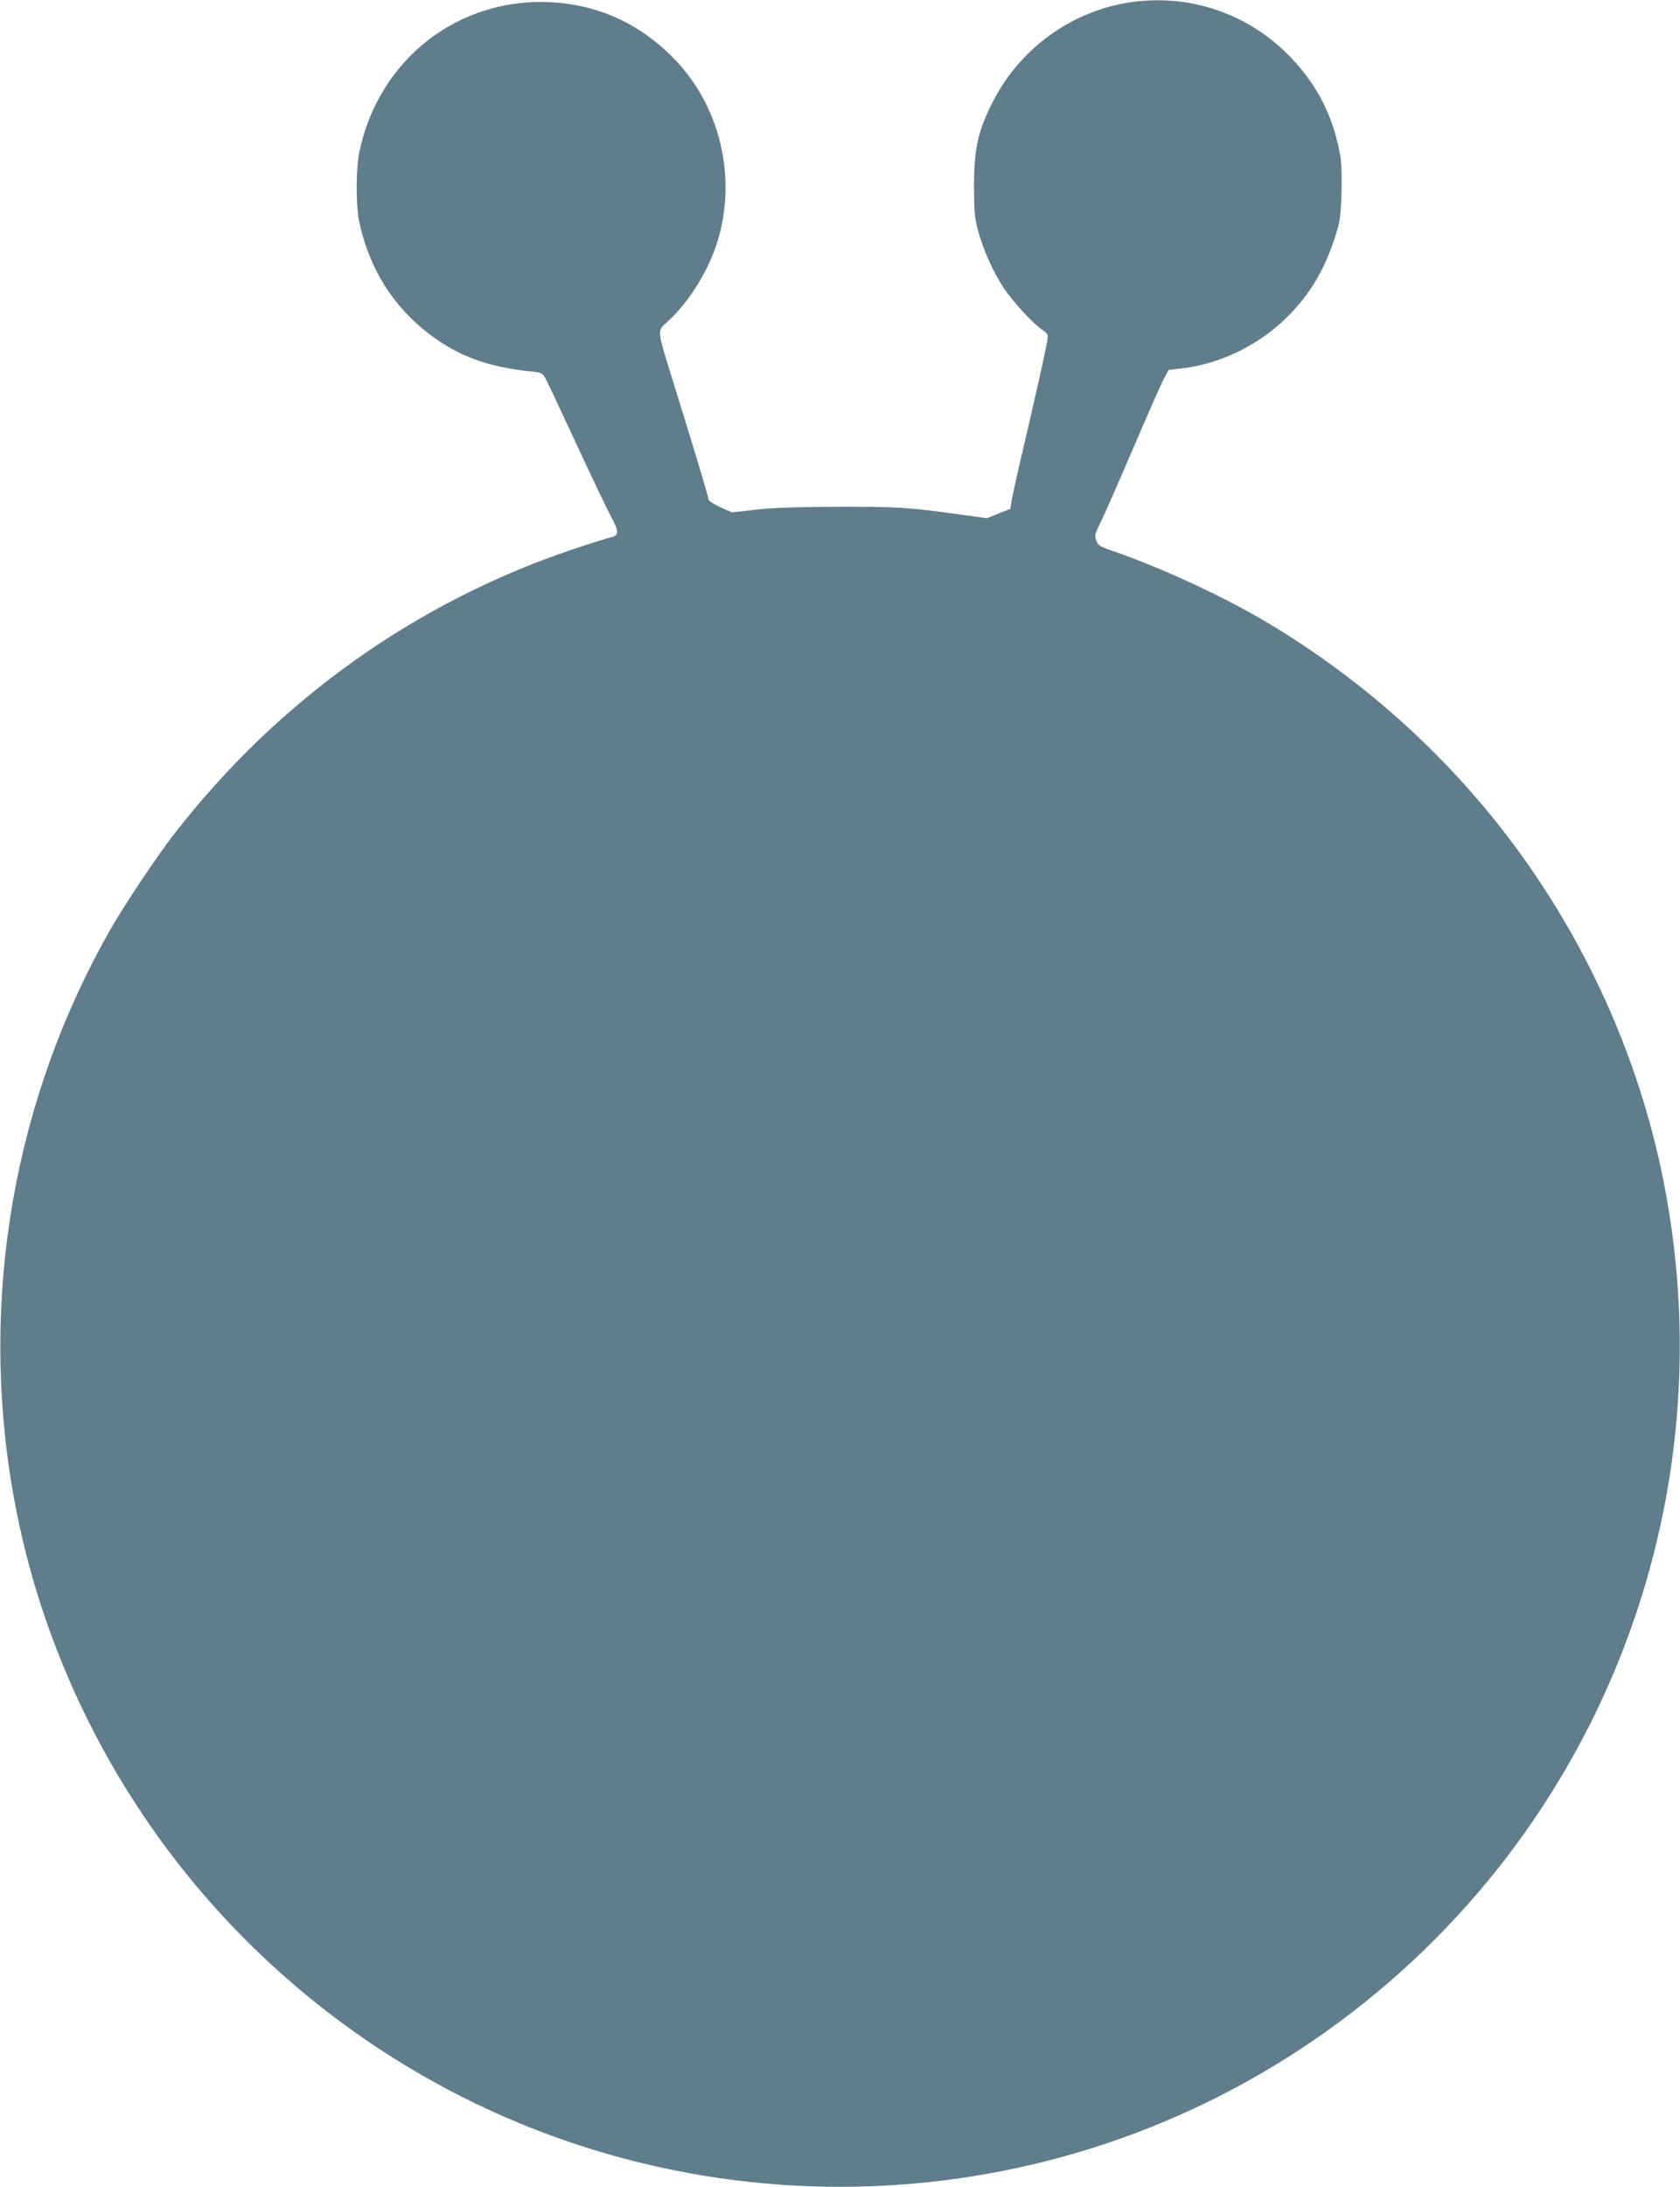
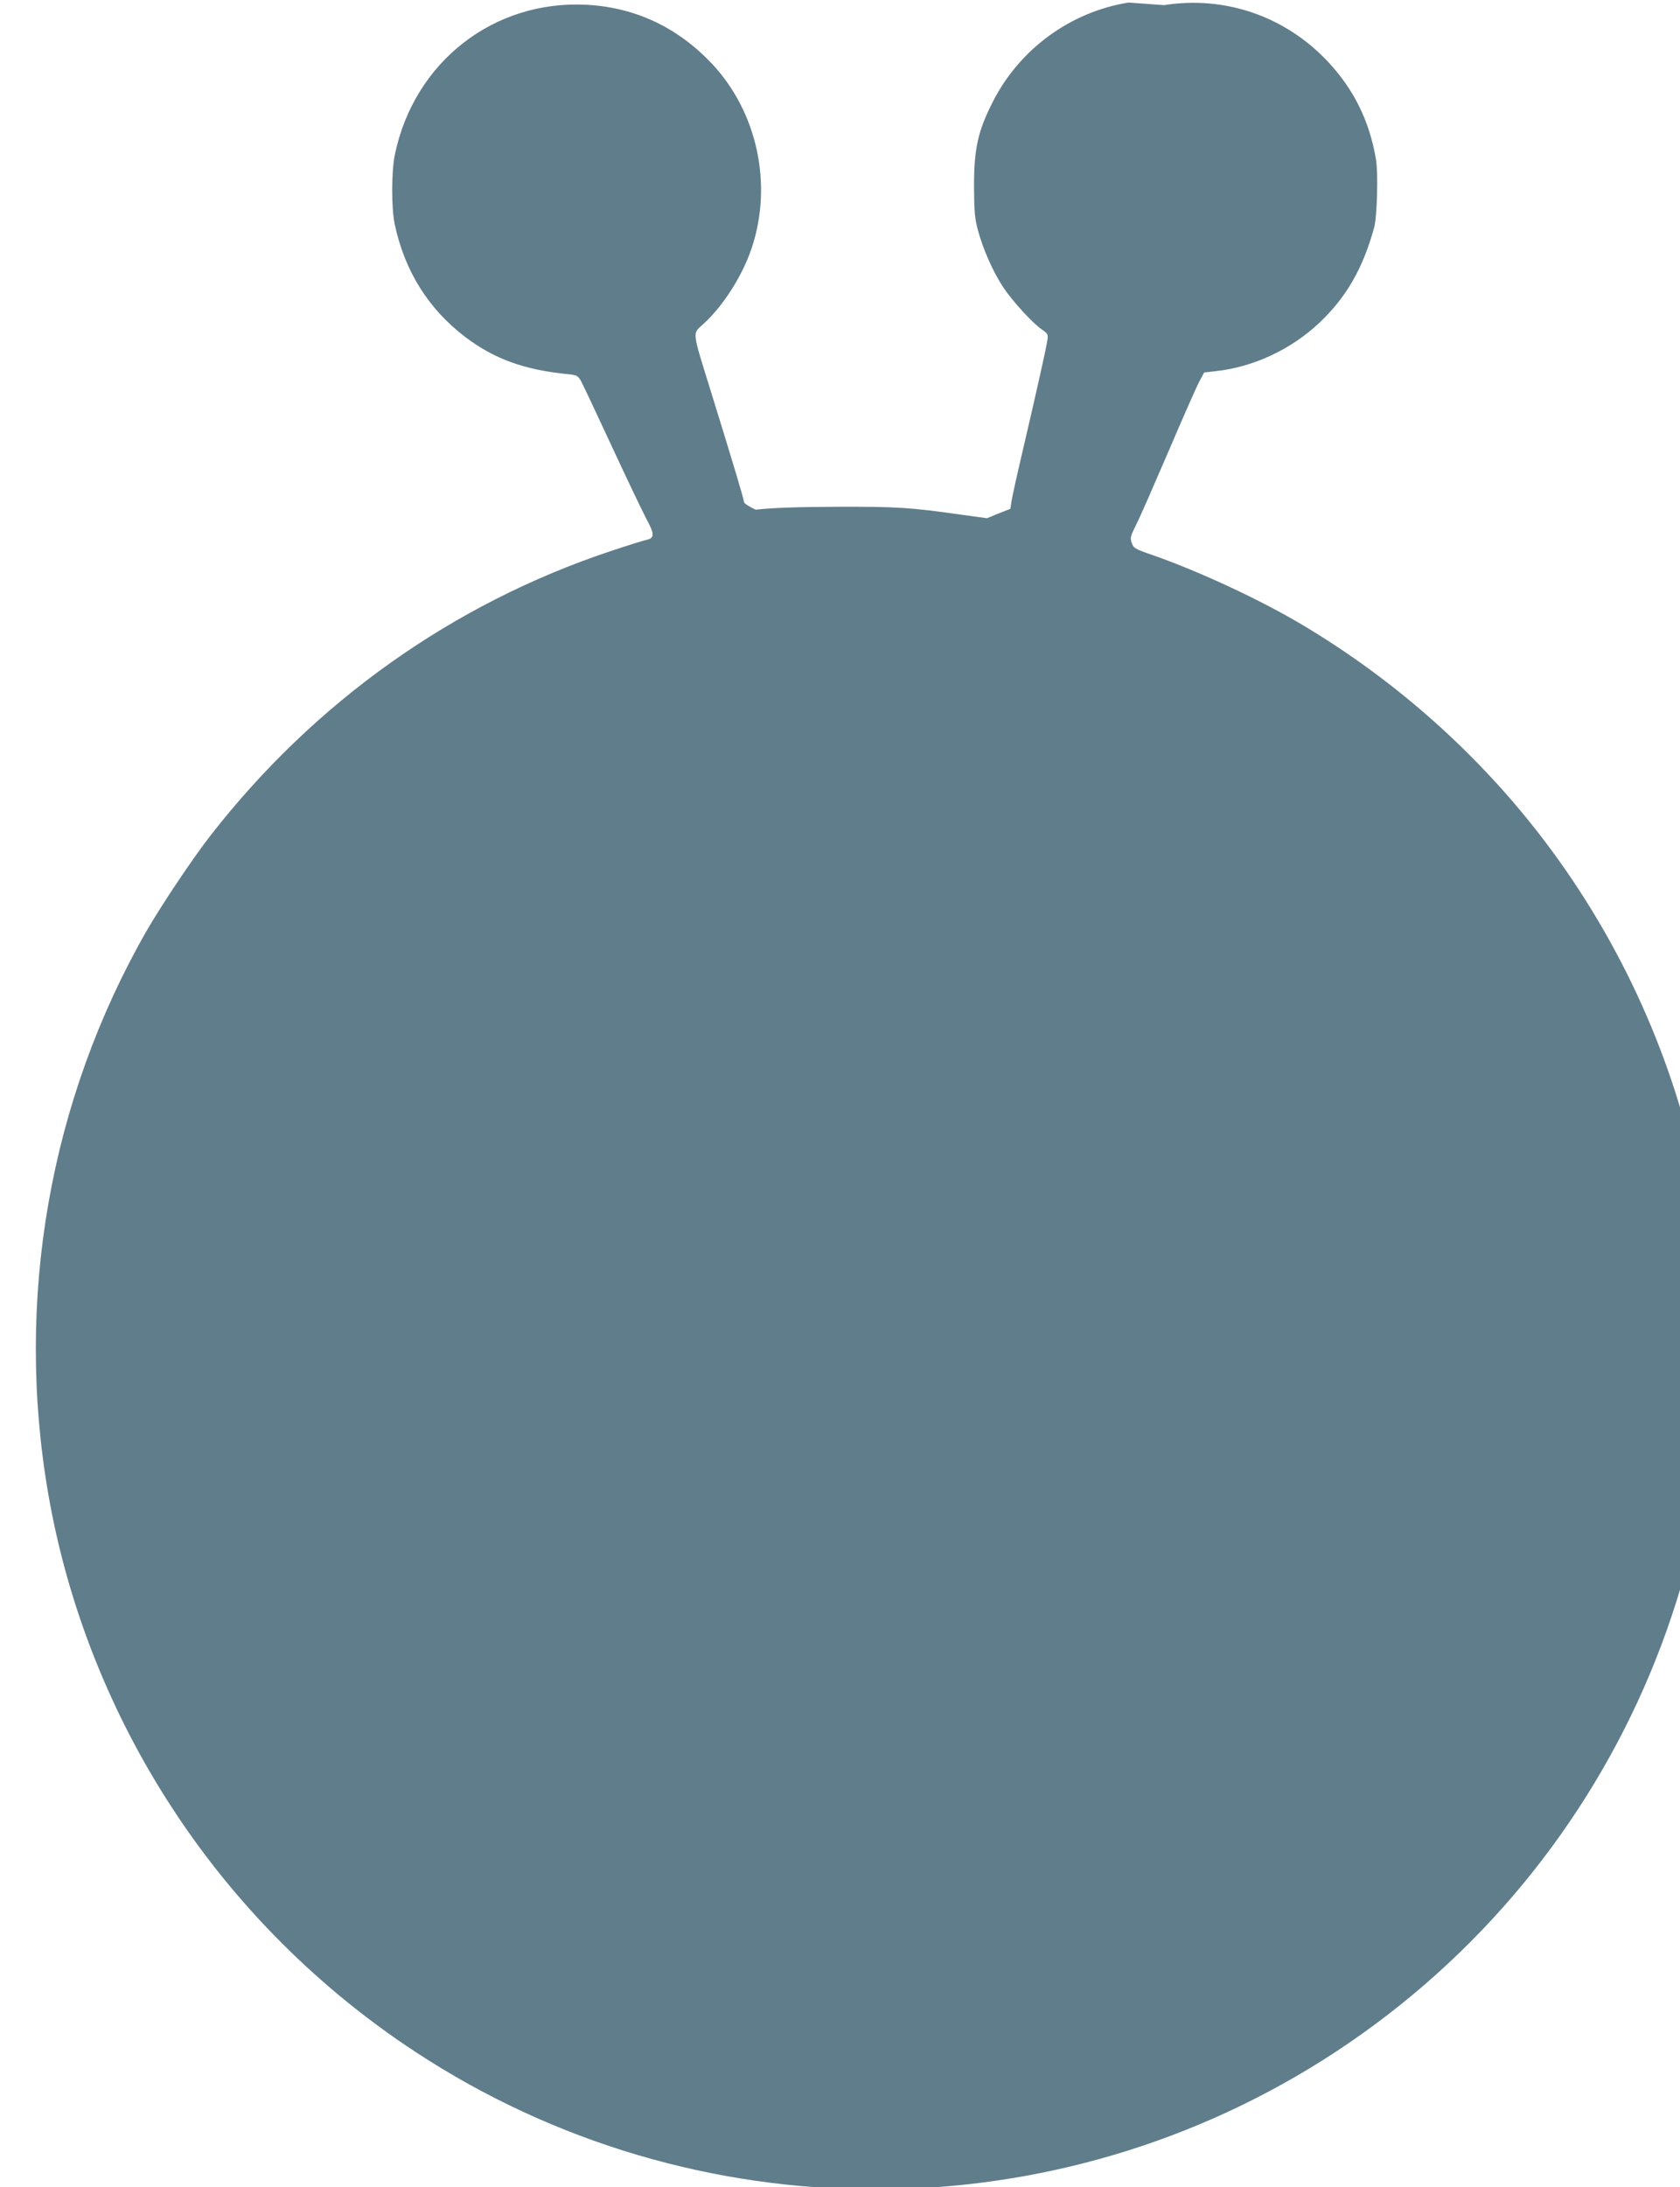
<svg xmlns="http://www.w3.org/2000/svg" version="1.0" width="984pt" height="1280pt" viewBox="0 0 984 1280" preserveAspectRatio="xMidYMid meet">
  <g transform="translate(0,1280) scale(0.1,-0.1)" fill="#607d8b" stroke="none">
-     <path d="M6610 12785 c-339 -54 -637 -271 -794 -579 -88 -172 -111 -275 -111 -496 1 -150 4 -187 23 -258 31 -114 89 -244 148 -333 54 -82 175 -214 230 -250 32 -23 34 -27 28 -64 -8 -51 -66 -310 -142 -635 -33 -140 -63 -276 -67 -301 l-7 -47 -69 -27 -68 -28 -153 21 c-297 42 -376 47 -723 46 -240 -1 -381 -6 -479 -17 l-139 -16 -69 31 c-37 17 -68 37 -68 44 0 14 -61 218 -193 644 -115 371 -111 338 -43 401 115 105 227 281 281 443 124 371 33 794 -232 1077 -202 214 -448 330 -734 346 -545 29 -1011 -334 -1124 -876 -21 -100 -21 -313 -1 -409 58 -272 196 -493 410 -657 172 -131 349 -195 606 -220 49 -5 57 -9 74 -38 10 -18 90 -187 178 -377 88 -190 180 -382 204 -428 51 -93 51 -117 1 -127 -18 -4 -111 -33 -207 -65 -926 -308 -1736 -883 -2345 -1665 -104 -133 -289 -410 -375 -559 -568 -993 -772 -2159 -575 -3296 113 -653 364 -1286 731 -1845 369 -564 855 -1049 1419 -1419 1634 -1073 3756 -1073 5390 0 1680 1103 2520 3107 2129 5079 -143 722 -455 1414 -903 2005 -381 503 -865 936 -1416 1265 -248 148 -602 313 -881 411 -103 35 -113 41 -123 71 -11 29 -8 39 27 110 22 43 107 238 191 433 83 195 164 378 179 405 l27 50 70 8 c219 24 440 127 606 284 157 149 254 317 320 558 17 65 24 317 10 399 -39 227 -131 411 -285 574 -249 263 -600 383 -956 327z" />
+     <path d="M6610 12785 c-339 -54 -637 -271 -794 -579 -88 -172 -111 -275 -111 -496 1 -150 4 -187 23 -258 31 -114 89 -244 148 -333 54 -82 175 -214 230 -250 32 -23 34 -27 28 -64 -8 -51 -66 -310 -142 -635 -33 -140 -63 -276 -67 -301 l-7 -47 -69 -27 -68 -28 -153 21 c-297 42 -376 47 -723 46 -240 -1 -381 -6 -479 -17 c-37 17 -68 37 -68 44 0 14 -61 218 -193 644 -115 371 -111 338 -43 401 115 105 227 281 281 443 124 371 33 794 -232 1077 -202 214 -448 330 -734 346 -545 29 -1011 -334 -1124 -876 -21 -100 -21 -313 -1 -409 58 -272 196 -493 410 -657 172 -131 349 -195 606 -220 49 -5 57 -9 74 -38 10 -18 90 -187 178 -377 88 -190 180 -382 204 -428 51 -93 51 -117 1 -127 -18 -4 -111 -33 -207 -65 -926 -308 -1736 -883 -2345 -1665 -104 -133 -289 -410 -375 -559 -568 -993 -772 -2159 -575 -3296 113 -653 364 -1286 731 -1845 369 -564 855 -1049 1419 -1419 1634 -1073 3756 -1073 5390 0 1680 1103 2520 3107 2129 5079 -143 722 -455 1414 -903 2005 -381 503 -865 936 -1416 1265 -248 148 -602 313 -881 411 -103 35 -113 41 -123 71 -11 29 -8 39 27 110 22 43 107 238 191 433 83 195 164 378 179 405 l27 50 70 8 c219 24 440 127 606 284 157 149 254 317 320 558 17 65 24 317 10 399 -39 227 -131 411 -285 574 -249 263 -600 383 -956 327z" />
  </g>
</svg>